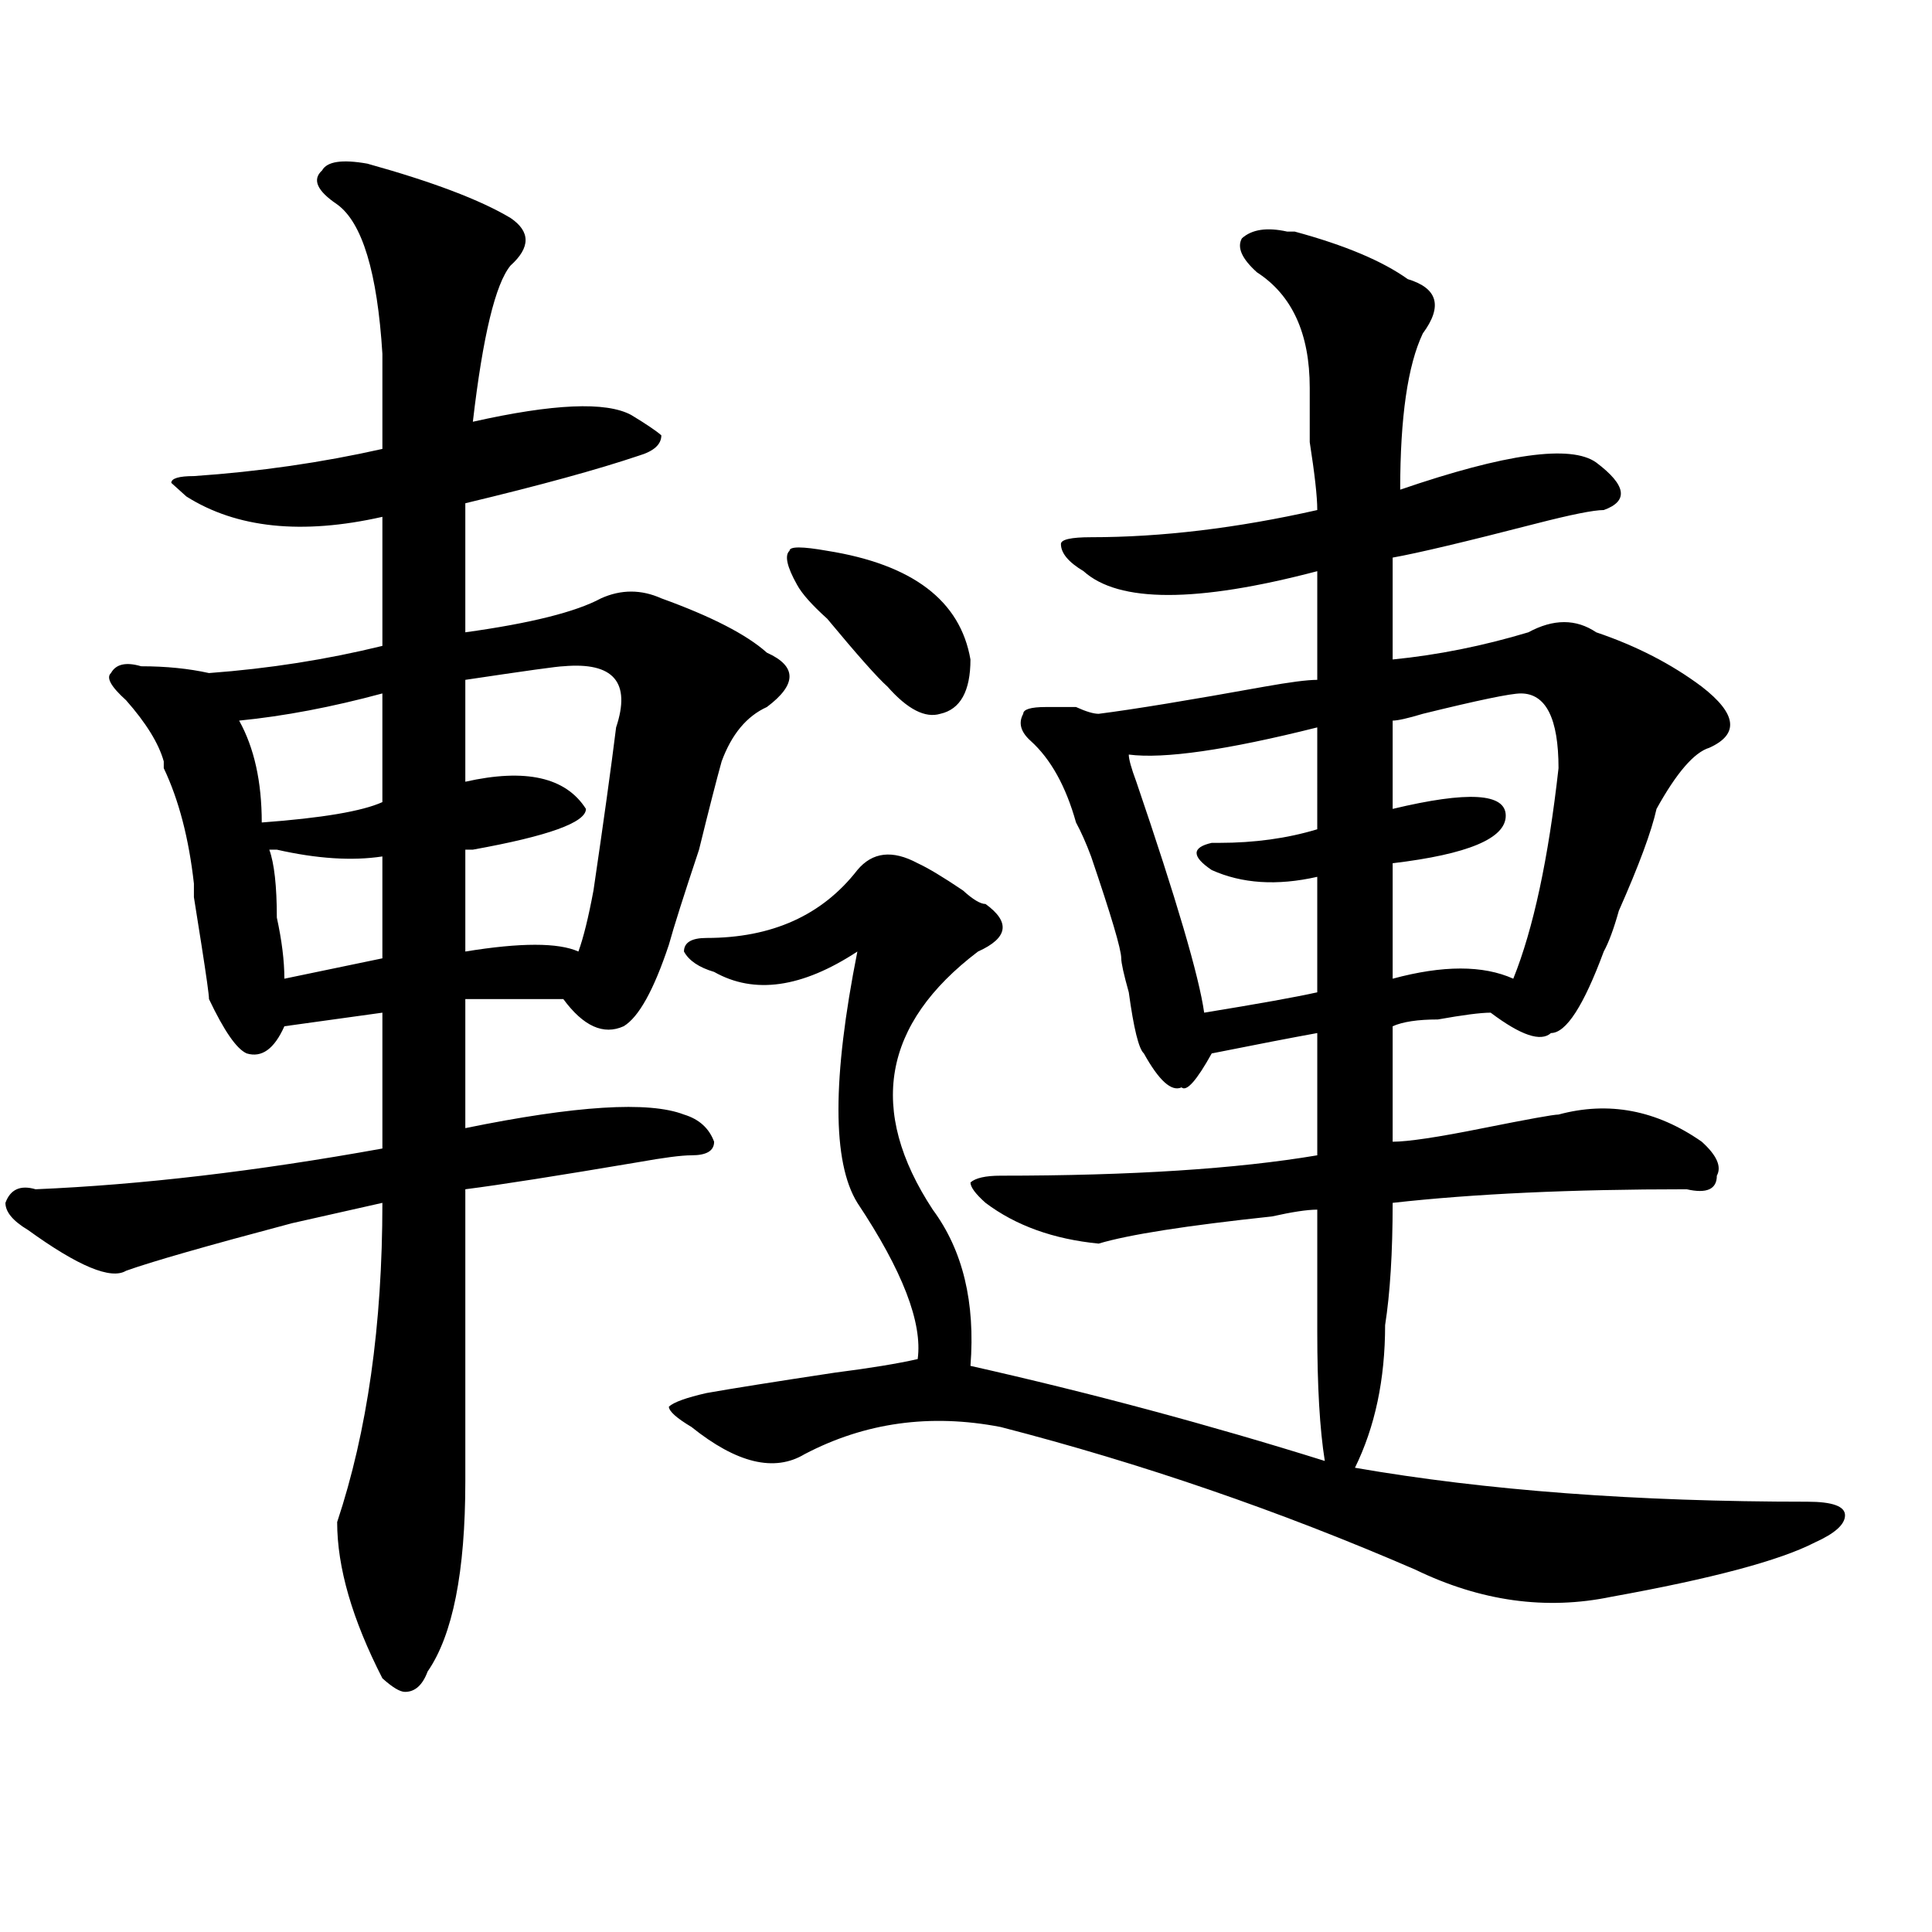
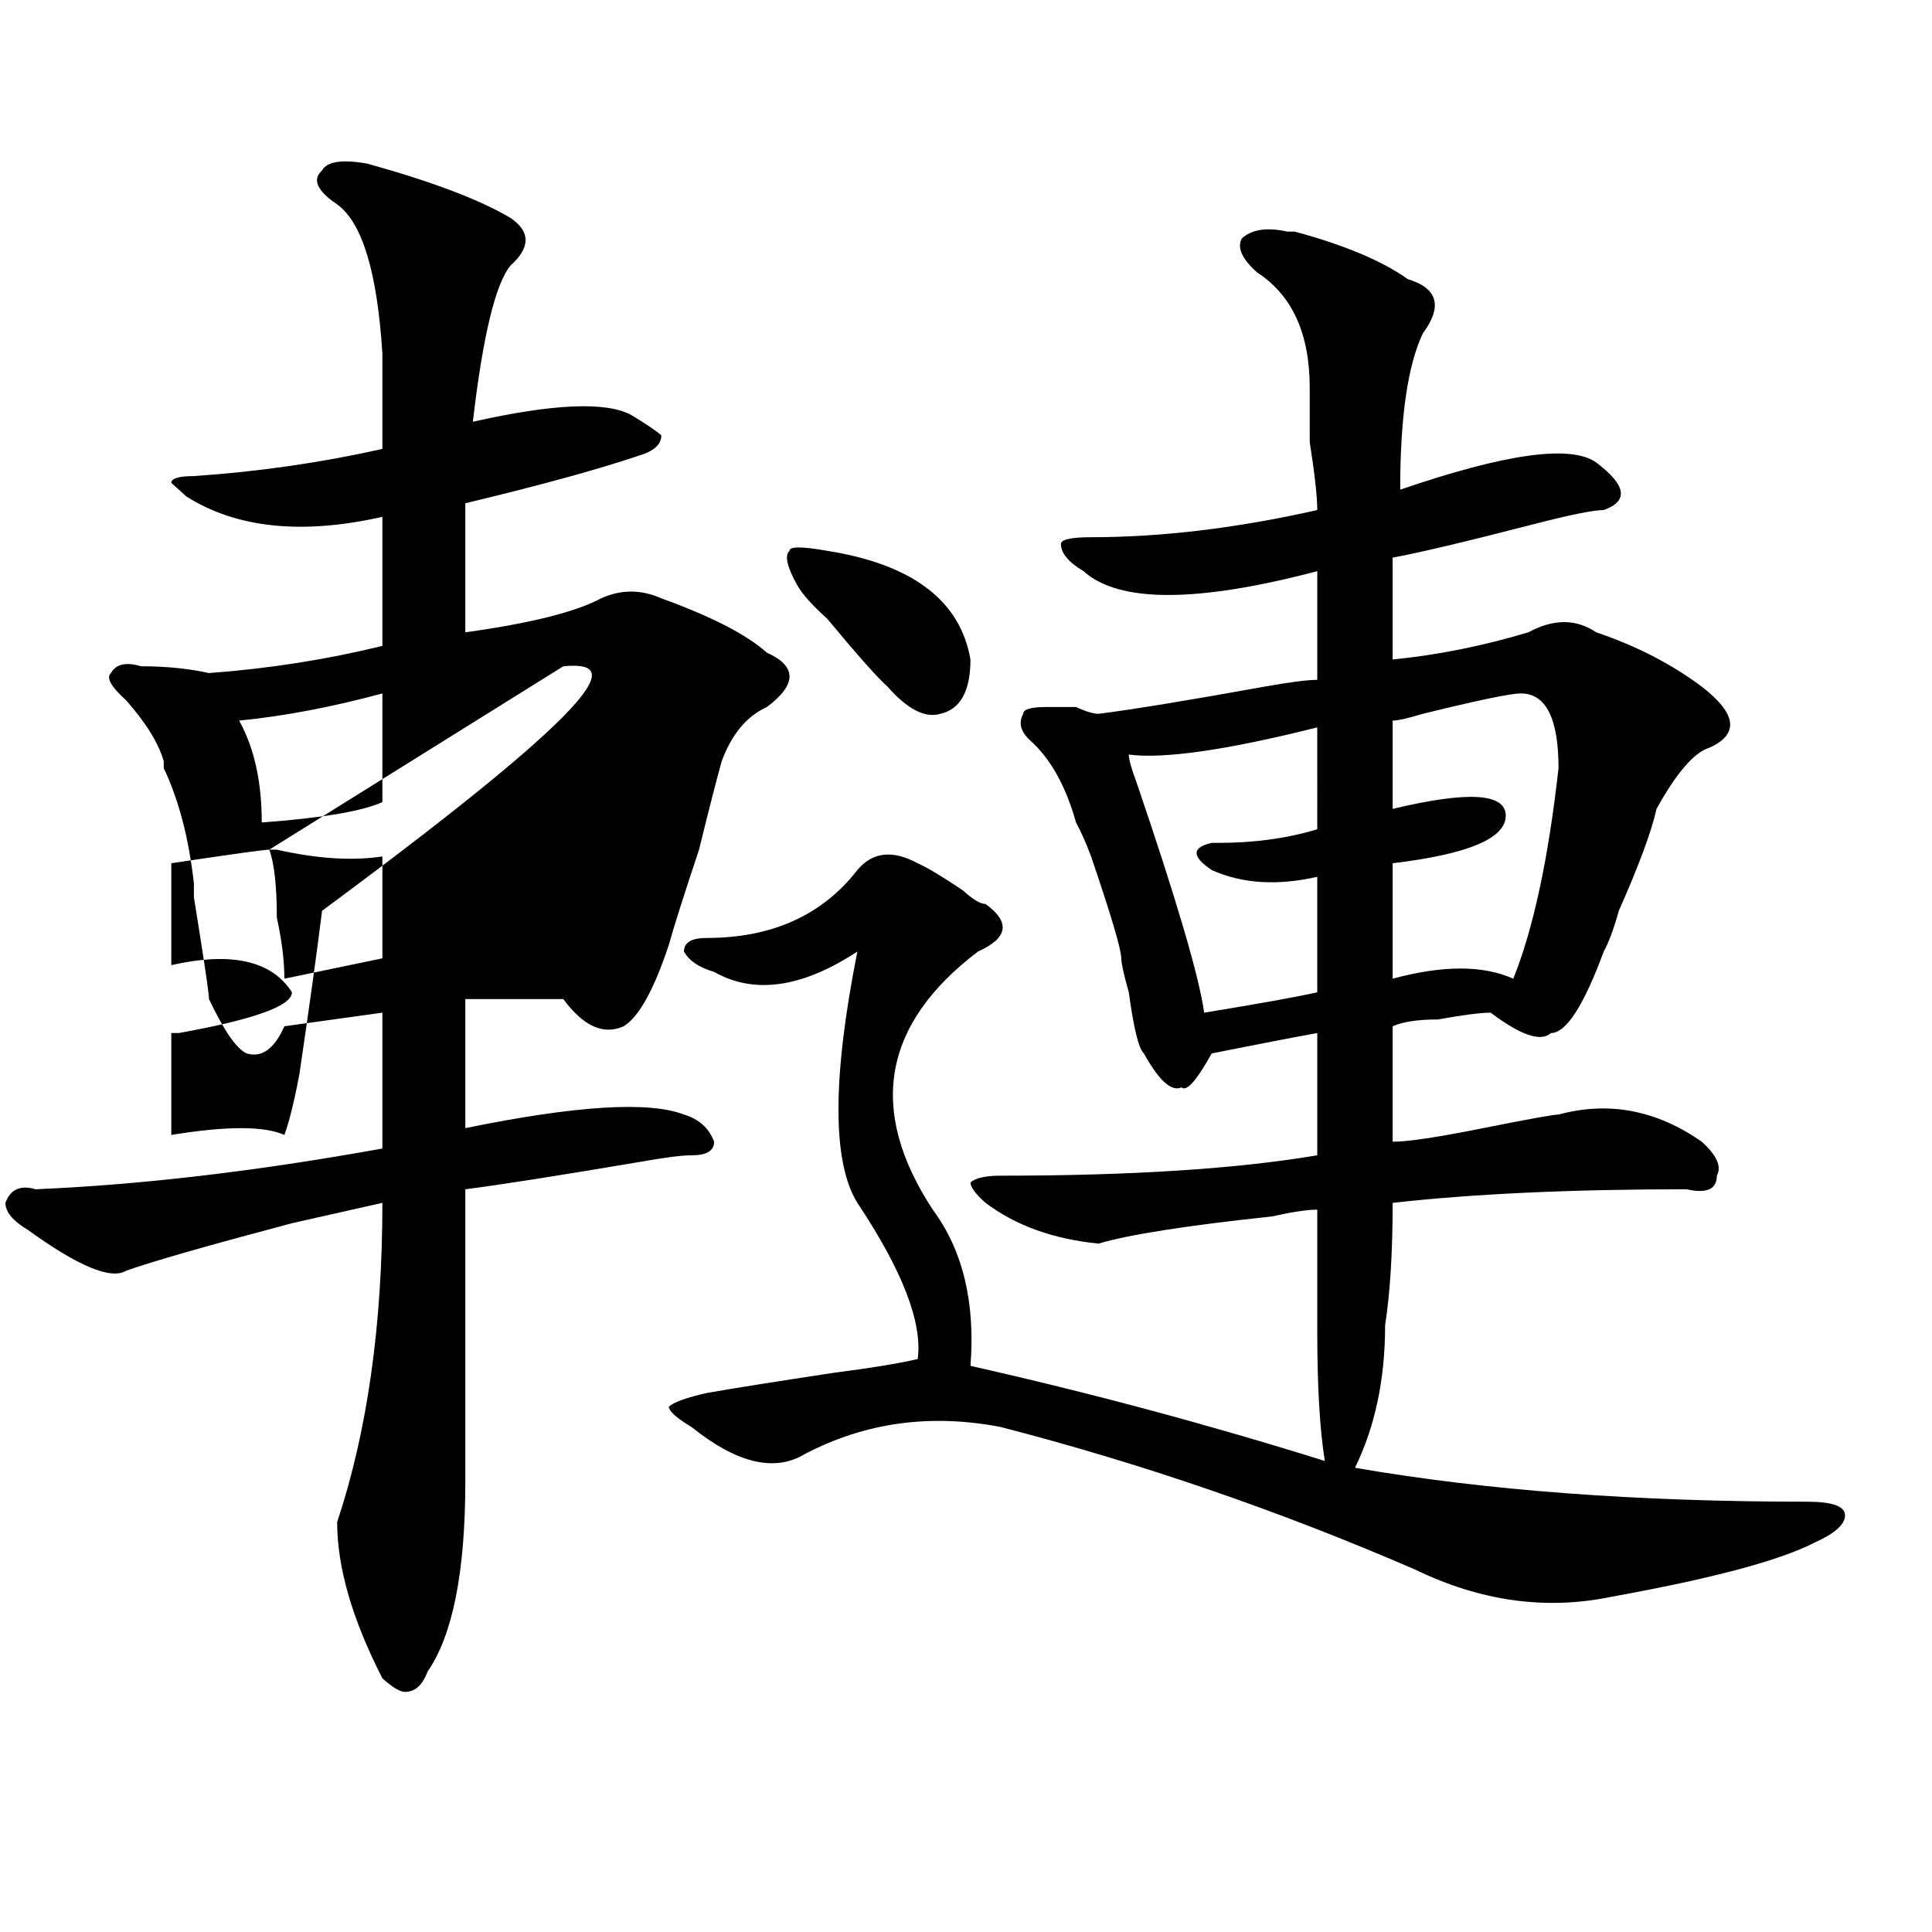
<svg xmlns="http://www.w3.org/2000/svg" version="1.1" id="图层_1" x="0px" y="0px" width="1000px" height="1000px" viewBox="0 0 1000 1000" enable-background="new 0 0 1000 1000" xml:space="preserve">
-   <path d="M264.262,112.828c10.366,7.031,10.366,15.271,0,24.609c-7.805,9.393-14.329,36.364-19.512,80.859  c41.585-9.339,68.901-10.547,81.949-3.516c7.805,4.724,12.987,8.239,15.609,10.547c0,4.724-3.902,8.239-11.707,10.547  c-20.853,7.031-50.73,15.271-89.754,24.609v66.797c33.78-4.669,57.194-10.547,70.242-17.578c10.366-4.669,20.792-4.669,31.219,0  c25.975,9.394,44.206,18.786,54.633,28.125c15.609,7.031,15.609,16.425,0,28.125c-10.427,4.724-18.231,14.063-23.414,28.125  c-2.622,9.394-6.524,24.609-11.707,45.703c-7.805,23.456-13.049,39.88-15.609,49.219c-7.805,23.456-15.609,37.519-23.414,42.188  c-10.427,4.724-20.853,0-31.219-14.063h-50.73v66.797c57.194-11.7,94.937-14.063,113.168-7.031  c7.805,2.362,12.987,7.031,15.609,14.063c0,4.724-3.902,7.031-11.707,7.031c-5.244,0-14.329,1.208-27.316,3.516  c-41.646,7.031-71.583,11.755-89.754,14.063c0,49.219,0,99.646,0,151.172c0,46.856-6.524,79.65-19.512,98.438  c-2.622,7.031-6.524,10.547-11.707,10.547c-2.622,0-6.524-2.362-11.707-7.031c-15.609-30.487-23.414-57.403-23.414-80.859  c15.609-46.856,23.414-101.953,23.414-165.234c-10.427,2.362-26.036,5.878-46.828,10.547c-44.267,11.755-72.864,19.94-85.852,24.609  c-7.805,4.724-24.755-2.308-50.73-21.094c-7.805-4.669-11.707-9.339-11.707-14.063c2.562-7.031,7.805-9.339,15.609-7.031  c54.633-2.308,114.448-9.339,179.508-21.094v-70.313l-50.73,7.031c-5.243,11.755-11.707,16.425-19.512,14.063  c-5.243-2.308-11.707-11.7-19.512-28.125c0-2.308-1.341-11.7-3.902-28.125l-3.902-24.609c0-2.308,0-4.669,0-7.031  c-2.622-23.401-7.805-43.341-15.609-59.766v-3.516c-2.622-9.339-9.146-19.886-19.512-31.641c-7.805-7.031-10.427-11.7-7.805-14.063  c2.562-4.669,7.805-5.823,15.609-3.516c12.987,0,24.694,1.208,35.121,3.516c31.219-2.308,61.097-7.031,89.754-14.063v-66.797  c-41.646,9.394-75.485,5.878-101.461-10.547l-7.805-7.031c0-2.308,3.902-3.516,11.707-3.516c33.78-2.308,66.34-7.031,97.559-14.063  c0-7.031,0-23.401,0-49.219c-2.622-42.188-10.427-67.951-23.414-77.344c-10.427-7.031-13.048-12.854-7.805-17.578  c2.562-4.669,10.366-5.823,23.414-3.516C223.897,94.096,248.652,103.489,264.262,112.828z M123.777,372.984  c7.805,14.063,11.707,31.641,11.707,52.734c31.219-2.308,52.011-5.823,62.438-10.547v-56.25  C171.886,365.953,147.191,370.677,123.777,372.984z M139.387,439.781c2.562,7.031,3.902,18.786,3.902,35.156  c2.562,11.755,3.902,22.302,3.902,31.641l50.73-10.547v-52.734c-15.609,2.362-33.841,1.208-54.633-3.516  C145.851,439.781,144.569,439.781,139.387,439.781z M291.578,344.859c-2.622,0-19.512,2.362-50.73,7.031v52.734  c31.219-7.031,52.011-2.308,62.438,14.063c0,7.031-19.512,14.063-58.535,21.094h-3.902v52.734c28.597-4.669,48.108-4.669,58.535,0  c2.562-7.031,5.183-17.578,7.805-31.641c5.183-35.156,9.085-63.281,11.707-84.375C326.699,353.099,317.554,342.552,291.578,344.859z   M666.203,119.859h3.902c25.975,7.031,45.486,15.271,58.535,24.609c15.609,4.724,18.17,14.063,7.805,28.125  c-7.805,16.425-11.707,43.396-11.707,80.859c54.633-18.731,88.412-23.401,101.461-14.063c15.609,11.755,16.89,19.94,3.902,24.609  c-5.244,0-16.951,2.362-35.121,7.031c-36.463,9.394-61.157,15.271-74.145,17.578c0,21.094,0,38.672,0,52.734  c23.414-2.308,46.828-7.031,70.242-14.063c12.987-7.031,24.694-7.031,35.121,0c20.792,7.031,39.023,16.425,54.633,28.125  c18.17,14.063,19.512,24.609,3.902,31.641c-7.805,2.362-16.951,12.909-27.316,31.641c-2.622,11.755-9.146,29.333-19.512,52.734  c-2.622,9.394-5.244,16.425-7.805,21.094c-10.427,28.125-19.512,42.188-27.316,42.188c-5.244,4.724-15.609,1.208-31.219-10.547  c-5.244,0-14.329,1.208-27.316,3.516c-10.427,0-18.231,1.208-23.414,3.516v59.766c7.805,0,23.414-2.308,46.828-7.031  c23.414-4.669,36.401-7.031,39.023-7.031c25.975-7.031,50.73-2.308,74.145,14.063c7.805,7.031,10.365,12.909,7.805,17.578  c0,7.031-5.244,9.394-15.609,7.031c-59.877,0-110.607,2.362-152.191,7.031c0,25.817-1.342,46.911-3.902,63.281  c0,28.125-5.244,52.734-15.609,73.828c67.62,11.755,145.667,17.578,234.141,17.578c12.987,0,19.512,2.362,19.512,7.031  c0,4.724-5.244,9.394-15.609,14.063c-18.231,9.394-53.353,18.731-105.363,28.125c-33.841,7.031-67.682,2.307-101.461-14.063  c-70.242-30.433-141.826-55.042-214.629-73.828c-36.463-7.031-70.242-2.308-101.461,14.063  c-15.609,9.394-35.121,4.724-58.535-14.063c-7.805-4.669-11.707-8.185-11.707-10.547c2.561-2.308,9.085-4.669,19.512-7.031  c12.987-2.308,35.121-5.823,66.34-10.547c18.17-2.308,32.499-4.669,42.926-7.031c2.561-18.731-7.805-45.703-31.219-80.859  c-13.049-21.094-13.049-64.435,0-130.078c-28.658,18.786-53.353,22.302-74.145,10.547c-7.805-2.308-13.049-5.823-15.609-10.547  c0-4.669,3.902-7.031,11.707-7.031c33.779,0,59.815-11.7,78.047-35.156c7.805-9.339,18.17-10.547,31.219-3.516  c5.183,2.362,12.987,7.031,23.414,14.063c5.183,4.724,9.085,7.031,11.707,7.031c12.987,9.394,11.707,17.578-3.902,24.609  c-49.45,37.519-57.255,82.067-23.414,133.594c15.609,21.094,22.072,48.065,19.512,80.859  c62.438,14.063,123.533,30.487,183.41,49.219c-2.622-16.37-3.902-38.672-3.902-66.797c0-23.401,0-44.495,0-63.281  c-5.244,0-13.049,1.208-23.414,3.516c-44.268,4.724-74.145,9.394-89.754,14.063c-23.414-2.308-42.926-9.339-58.535-21.094  c-5.244-4.669-7.805-8.185-7.805-10.547c2.561-2.308,7.805-3.516,15.609-3.516c67.62,0,122.253-3.516,163.898-10.547v-63.281  c-13.049,2.362-31.219,5.878-54.633,10.547c-7.805,14.063-13.049,19.94-15.609,17.578c-5.244,2.362-11.707-3.516-19.512-17.578  c-2.622-2.308-5.244-12.854-7.805-31.641c-2.622-9.339-3.902-15.216-3.902-17.578c0-4.669-5.244-22.247-15.609-52.734  c-2.622-7.031-5.244-12.854-7.805-17.578c-5.244-18.731-13.049-32.794-23.414-42.188c-5.244-4.669-6.524-9.339-3.902-14.063  c0-2.308,3.902-3.516,11.707-3.516c2.561,0,7.805,0,15.609,0c5.183,2.362,9.085,3.516,11.707,3.516  c18.17-2.308,46.828-7.031,85.852-14.063c12.987-2.308,22.072-3.516,27.316-3.516c0-21.094,0-39.825,0-56.25  c-62.438,16.425-102.803,16.425-120.973,0c-7.805-4.669-11.707-9.339-11.707-14.063c0-2.308,5.183-3.516,15.609-3.516  c36.401,0,75.425-4.669,117.07-14.063c0-7.031-1.342-18.731-3.902-35.156c0-14.063,0-23.401,0-28.125  c0-28.125-9.146-48.011-27.316-59.766c-7.805-7.031-10.427-12.854-7.805-17.578C647.972,118.706,655.776,117.552,666.203,119.859z   M428.16,285.094c44.206,7.031,68.9,25.817,74.145,56.25c0,16.425-5.244,25.817-15.609,28.125  c-7.805,2.362-16.951-2.308-27.316-14.063c-5.244-4.669-15.609-16.37-31.219-35.156c-7.805-7.031-13.049-12.854-15.609-17.578  c-5.244-9.339-6.524-15.216-3.902-17.578C408.648,282.786,415.111,282.786,428.16,285.094z M681.813,376.5  c-46.828,11.755-79.389,16.425-97.559,14.063c0,2.362,1.28,7.031,3.902,14.063c20.792,60.974,32.499,100.8,35.121,119.531  c28.597-4.669,48.108-8.185,58.535-10.547v-59.766c-20.854,4.724-39.023,3.516-54.633-3.516c-10.427-7.031-10.427-11.7,0-14.063  h3.902c18.17,0,35.121-2.308,50.73-7.031V376.5z M787.176,358.922c-5.244,0-22.134,3.516-50.73,10.547  c-7.805,2.362-13.049,3.516-15.609,3.516v45.703c39.023-9.339,58.535-8.185,58.535,3.516c0,11.755-19.512,19.94-58.535,24.609  v59.766c25.975-7.031,46.828-7.031,62.438,0c10.365-25.763,18.17-62.073,23.414-108.984  C806.688,371.831,800.163,358.922,787.176,358.922z" />
+   <path d="M264.262,112.828c10.366,7.031,10.366,15.271,0,24.609c-7.805,9.393-14.329,36.364-19.512,80.859  c41.585-9.339,68.901-10.547,81.949-3.516c7.805,4.724,12.987,8.239,15.609,10.547c0,4.724-3.902,8.239-11.707,10.547  c-20.853,7.031-50.73,15.271-89.754,24.609v66.797c33.78-4.669,57.194-10.547,70.242-17.578c10.366-4.669,20.792-4.669,31.219,0  c25.975,9.394,44.206,18.786,54.633,28.125c15.609,7.031,15.609,16.425,0,28.125c-10.427,4.724-18.231,14.063-23.414,28.125  c-2.622,9.394-6.524,24.609-11.707,45.703c-7.805,23.456-13.049,39.88-15.609,49.219c-7.805,23.456-15.609,37.519-23.414,42.188  c-10.427,4.724-20.853,0-31.219-14.063h-50.73v66.797c57.194-11.7,94.937-14.063,113.168-7.031  c7.805,2.362,12.987,7.031,15.609,14.063c0,4.724-3.902,7.031-11.707,7.031c-5.244,0-14.329,1.208-27.316,3.516  c-41.646,7.031-71.583,11.755-89.754,14.063c0,49.219,0,99.646,0,151.172c0,46.856-6.524,79.65-19.512,98.438  c-2.622,7.031-6.524,10.547-11.707,10.547c-2.622,0-6.524-2.362-11.707-7.031c-15.609-30.487-23.414-57.403-23.414-80.859  c15.609-46.856,23.414-101.953,23.414-165.234c-10.427,2.362-26.036,5.878-46.828,10.547c-44.267,11.755-72.864,19.94-85.852,24.609  c-7.805,4.724-24.755-2.308-50.73-21.094c-7.805-4.669-11.707-9.339-11.707-14.063c2.562-7.031,7.805-9.339,15.609-7.031  c54.633-2.308,114.448-9.339,179.508-21.094v-70.313l-50.73,7.031c-5.243,11.755-11.707,16.425-19.512,14.063  c-5.243-2.308-11.707-11.7-19.512-28.125c0-2.308-1.341-11.7-3.902-28.125l-3.902-24.609c0-2.308,0-4.669,0-7.031  c-2.622-23.401-7.805-43.341-15.609-59.766v-3.516c-2.622-9.339-9.146-19.886-19.512-31.641c-7.805-7.031-10.427-11.7-7.805-14.063  c2.562-4.669,7.805-5.823,15.609-3.516c12.987,0,24.694,1.208,35.121,3.516c31.219-2.308,61.097-7.031,89.754-14.063v-66.797  c-41.646,9.394-75.485,5.878-101.461-10.547l-7.805-7.031c0-2.308,3.902-3.516,11.707-3.516c33.78-2.308,66.34-7.031,97.559-14.063  c0-7.031,0-23.401,0-49.219c-2.622-42.188-10.427-67.951-23.414-77.344c-10.427-7.031-13.048-12.854-7.805-17.578  c2.562-4.669,10.366-5.823,23.414-3.516C223.897,94.096,248.652,103.489,264.262,112.828z M123.777,372.984  c7.805,14.063,11.707,31.641,11.707,52.734c31.219-2.308,52.011-5.823,62.438-10.547v-56.25  C171.886,365.953,147.191,370.677,123.777,372.984z M139.387,439.781c2.562,7.031,3.902,18.786,3.902,35.156  c2.562,11.755,3.902,22.302,3.902,31.641l50.73-10.547v-52.734c-15.609,2.362-33.841,1.208-54.633-3.516  C145.851,439.781,144.569,439.781,139.387,439.781z c-2.622,0-19.512,2.362-50.73,7.031v52.734  c31.219-7.031,52.011-2.308,62.438,14.063c0,7.031-19.512,14.063-58.535,21.094h-3.902v52.734c28.597-4.669,48.108-4.669,58.535,0  c2.562-7.031,5.183-17.578,7.805-31.641c5.183-35.156,9.085-63.281,11.707-84.375C326.699,353.099,317.554,342.552,291.578,344.859z   M666.203,119.859h3.902c25.975,7.031,45.486,15.271,58.535,24.609c15.609,4.724,18.17,14.063,7.805,28.125  c-7.805,16.425-11.707,43.396-11.707,80.859c54.633-18.731,88.412-23.401,101.461-14.063c15.609,11.755,16.89,19.94,3.902,24.609  c-5.244,0-16.951,2.362-35.121,7.031c-36.463,9.394-61.157,15.271-74.145,17.578c0,21.094,0,38.672,0,52.734  c23.414-2.308,46.828-7.031,70.242-14.063c12.987-7.031,24.694-7.031,35.121,0c20.792,7.031,39.023,16.425,54.633,28.125  c18.17,14.063,19.512,24.609,3.902,31.641c-7.805,2.362-16.951,12.909-27.316,31.641c-2.622,11.755-9.146,29.333-19.512,52.734  c-2.622,9.394-5.244,16.425-7.805,21.094c-10.427,28.125-19.512,42.188-27.316,42.188c-5.244,4.724-15.609,1.208-31.219-10.547  c-5.244,0-14.329,1.208-27.316,3.516c-10.427,0-18.231,1.208-23.414,3.516v59.766c7.805,0,23.414-2.308,46.828-7.031  c23.414-4.669,36.401-7.031,39.023-7.031c25.975-7.031,50.73-2.308,74.145,14.063c7.805,7.031,10.365,12.909,7.805,17.578  c0,7.031-5.244,9.394-15.609,7.031c-59.877,0-110.607,2.362-152.191,7.031c0,25.817-1.342,46.911-3.902,63.281  c0,28.125-5.244,52.734-15.609,73.828c67.62,11.755,145.667,17.578,234.141,17.578c12.987,0,19.512,2.362,19.512,7.031  c0,4.724-5.244,9.394-15.609,14.063c-18.231,9.394-53.353,18.731-105.363,28.125c-33.841,7.031-67.682,2.307-101.461-14.063  c-70.242-30.433-141.826-55.042-214.629-73.828c-36.463-7.031-70.242-2.308-101.461,14.063  c-15.609,9.394-35.121,4.724-58.535-14.063c-7.805-4.669-11.707-8.185-11.707-10.547c2.561-2.308,9.085-4.669,19.512-7.031  c12.987-2.308,35.121-5.823,66.34-10.547c18.17-2.308,32.499-4.669,42.926-7.031c2.561-18.731-7.805-45.703-31.219-80.859  c-13.049-21.094-13.049-64.435,0-130.078c-28.658,18.786-53.353,22.302-74.145,10.547c-7.805-2.308-13.049-5.823-15.609-10.547  c0-4.669,3.902-7.031,11.707-7.031c33.779,0,59.815-11.7,78.047-35.156c7.805-9.339,18.17-10.547,31.219-3.516  c5.183,2.362,12.987,7.031,23.414,14.063c5.183,4.724,9.085,7.031,11.707,7.031c12.987,9.394,11.707,17.578-3.902,24.609  c-49.45,37.519-57.255,82.067-23.414,133.594c15.609,21.094,22.072,48.065,19.512,80.859  c62.438,14.063,123.533,30.487,183.41,49.219c-2.622-16.37-3.902-38.672-3.902-66.797c0-23.401,0-44.495,0-63.281  c-5.244,0-13.049,1.208-23.414,3.516c-44.268,4.724-74.145,9.394-89.754,14.063c-23.414-2.308-42.926-9.339-58.535-21.094  c-5.244-4.669-7.805-8.185-7.805-10.547c2.561-2.308,7.805-3.516,15.609-3.516c67.62,0,122.253-3.516,163.898-10.547v-63.281  c-13.049,2.362-31.219,5.878-54.633,10.547c-7.805,14.063-13.049,19.94-15.609,17.578c-5.244,2.362-11.707-3.516-19.512-17.578  c-2.622-2.308-5.244-12.854-7.805-31.641c-2.622-9.339-3.902-15.216-3.902-17.578c0-4.669-5.244-22.247-15.609-52.734  c-2.622-7.031-5.244-12.854-7.805-17.578c-5.244-18.731-13.049-32.794-23.414-42.188c-5.244-4.669-6.524-9.339-3.902-14.063  c0-2.308,3.902-3.516,11.707-3.516c2.561,0,7.805,0,15.609,0c5.183,2.362,9.085,3.516,11.707,3.516  c18.17-2.308,46.828-7.031,85.852-14.063c12.987-2.308,22.072-3.516,27.316-3.516c0-21.094,0-39.825,0-56.25  c-62.438,16.425-102.803,16.425-120.973,0c-7.805-4.669-11.707-9.339-11.707-14.063c0-2.308,5.183-3.516,15.609-3.516  c36.401,0,75.425-4.669,117.07-14.063c0-7.031-1.342-18.731-3.902-35.156c0-14.063,0-23.401,0-28.125  c0-28.125-9.146-48.011-27.316-59.766c-7.805-7.031-10.427-12.854-7.805-17.578C647.972,118.706,655.776,117.552,666.203,119.859z   M428.16,285.094c44.206,7.031,68.9,25.817,74.145,56.25c0,16.425-5.244,25.817-15.609,28.125  c-7.805,2.362-16.951-2.308-27.316-14.063c-5.244-4.669-15.609-16.37-31.219-35.156c-7.805-7.031-13.049-12.854-15.609-17.578  c-5.244-9.339-6.524-15.216-3.902-17.578C408.648,282.786,415.111,282.786,428.16,285.094z M681.813,376.5  c-46.828,11.755-79.389,16.425-97.559,14.063c0,2.362,1.28,7.031,3.902,14.063c20.792,60.974,32.499,100.8,35.121,119.531  c28.597-4.669,48.108-8.185,58.535-10.547v-59.766c-20.854,4.724-39.023,3.516-54.633-3.516c-10.427-7.031-10.427-11.7,0-14.063  h3.902c18.17,0,35.121-2.308,50.73-7.031V376.5z M787.176,358.922c-5.244,0-22.134,3.516-50.73,10.547  c-7.805,2.362-13.049,3.516-15.609,3.516v45.703c39.023-9.339,58.535-8.185,58.535,3.516c0,11.755-19.512,19.94-58.535,24.609  v59.766c25.975-7.031,46.828-7.031,62.438,0c10.365-25.763,18.17-62.073,23.414-108.984  C806.688,371.831,800.163,358.922,787.176,358.922z" />
</svg>